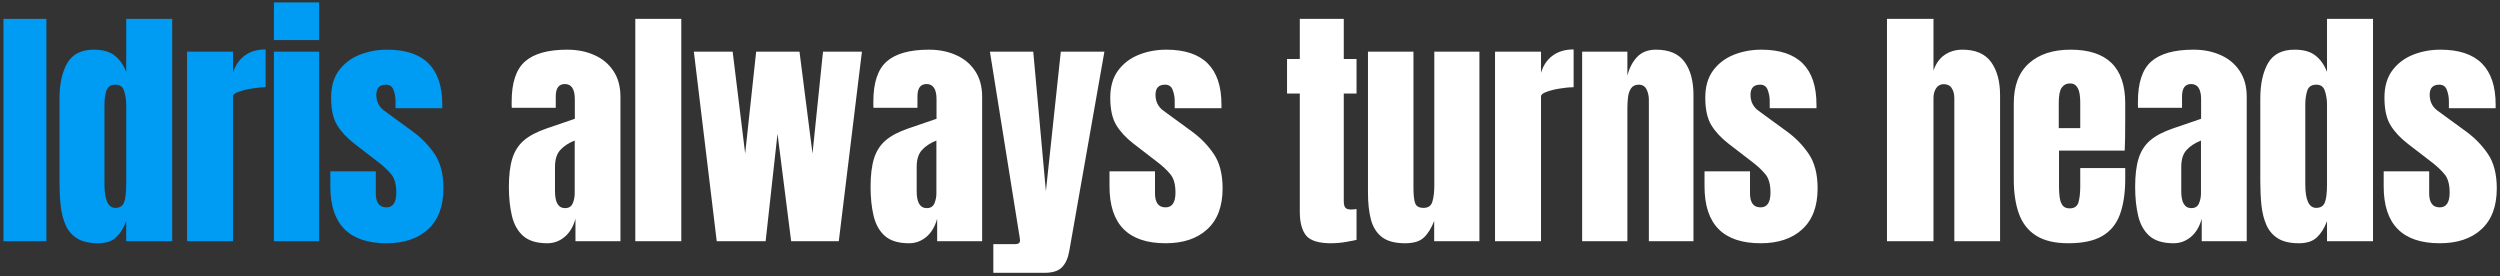
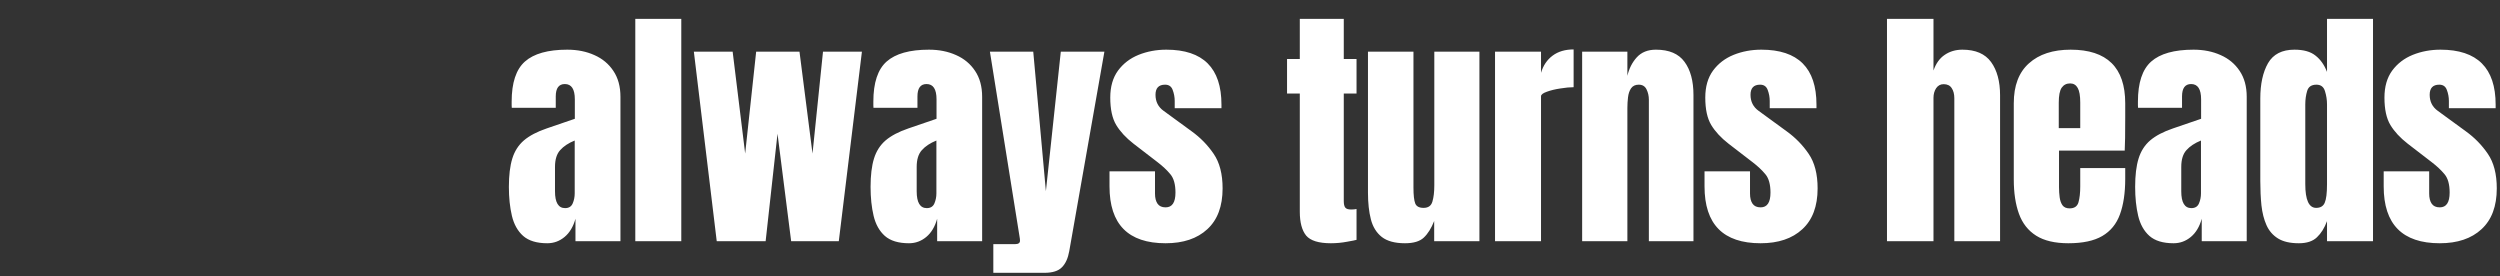
<svg xmlns="http://www.w3.org/2000/svg" width="570" height="63" viewBox="0 0 570 63" fill="none">
  <rect x="0" y="0" width="570" height="63" fill="#333333" stroke="none" />
-   <path d="M0.786 55V4.297H10.581V55H0.786ZM22.35 55.461C20.352 55.461 18.768 55.096 17.596 54.366C16.425 53.636 15.551 52.628 14.975 51.341C14.399 50.054 14.015 48.547 13.823 46.818C13.65 45.09 13.563 43.236 13.563 41.258V22.475C13.563 19.152 14.149 16.464 15.321 14.409C16.511 12.354 18.518 11.326 21.342 11.326C23.435 11.326 25.039 11.777 26.153 12.68C27.286 13.564 28.16 14.802 28.774 16.396V4.297H39.261V55H28.774V50.419C28.198 51.975 27.43 53.204 26.47 54.107C25.529 55.01 24.155 55.461 22.35 55.461ZM26.297 47.395C27.276 47.395 27.929 47.001 28.256 46.213C28.601 45.426 28.774 44.014 28.774 41.978V23.8C28.774 22.782 28.621 21.784 28.313 20.804C28.025 19.805 27.372 19.306 26.354 19.306C25.24 19.306 24.539 19.777 24.251 20.718C23.963 21.659 23.819 22.686 23.819 23.8V41.978C23.819 45.589 24.645 47.395 26.297 47.395ZM42.646 55V11.787H53.133V16.598C53.632 14.927 54.515 13.621 55.783 12.68C57.05 11.739 58.645 11.269 60.565 11.269V19.882C59.72 19.882 58.712 19.978 57.54 20.17C56.369 20.343 55.341 20.593 54.458 20.919C53.574 21.227 53.133 21.572 53.133 21.956V55H42.646ZM62.453 9.137V0.552H72.766V9.137H62.453ZM62.453 55V11.787H72.766V55H62.453ZM88.107 55.461C79.58 55.461 75.316 51.14 75.316 42.497V39.069H85.687V44.139C85.687 45.119 85.879 45.887 86.263 46.444C86.648 47.001 87.262 47.279 88.107 47.279C89.605 47.279 90.354 46.156 90.354 43.909C90.354 42.026 89.961 40.624 89.173 39.703C88.386 38.762 87.425 37.859 86.292 36.995L80.79 32.76C79.061 31.415 77.746 29.994 76.843 28.496C75.941 26.998 75.489 24.914 75.489 22.245C75.489 19.767 76.075 17.722 77.246 16.108C78.437 14.495 80.002 13.295 81.942 12.507C83.901 11.72 86.014 11.326 88.28 11.326C96.654 11.326 100.841 15.503 100.841 23.858V24.665H90.181V23.023C90.181 22.158 90.028 21.323 89.721 20.516C89.433 19.709 88.856 19.306 87.992 19.306C86.532 19.306 85.803 20.074 85.803 21.611C85.803 23.166 86.417 24.386 87.646 25.27L94.042 29.936C96.039 31.377 97.71 33.086 99.055 35.065C100.418 37.043 101.1 39.674 101.1 42.958C101.1 47.03 99.938 50.131 97.614 52.263C95.309 54.395 92.141 55.461 88.107 55.461Z" fill="#009BF2" />
  <path d="M124.782 55.461C122.381 55.461 120.547 54.904 119.279 53.79C118.031 52.676 117.176 51.149 116.715 49.209C116.254 47.27 116.024 45.071 116.024 42.612C116.024 39.981 116.283 37.83 116.802 36.159C117.32 34.469 118.204 33.086 119.452 32.011C120.72 30.935 122.458 30.023 124.667 29.274L131.062 27.084V22.648C131.062 20.324 130.303 19.162 128.786 19.162C127.403 19.162 126.712 20.103 126.712 21.985V24.578H116.687C116.667 24.424 116.658 24.232 116.658 24.002C116.658 23.752 116.658 23.474 116.658 23.166C116.658 18.864 117.666 15.82 119.683 14.034C121.718 12.229 124.935 11.326 129.334 11.326C131.638 11.326 133.703 11.739 135.527 12.565C137.352 13.372 138.792 14.572 139.849 16.166C140.924 17.76 141.462 19.729 141.462 22.072V55H131.206V49.872C130.707 51.677 129.881 53.06 128.729 54.02C127.576 54.981 126.261 55.461 124.782 55.461ZM128.844 47.452C129.689 47.452 130.265 47.097 130.572 46.386C130.88 45.676 131.033 44.907 131.033 44.081V32.04C129.612 32.616 128.508 33.346 127.72 34.229C126.933 35.093 126.539 36.37 126.539 38.06V43.621C126.539 46.175 127.307 47.452 128.844 47.452ZM144.848 55V4.297H155.334V55H144.848ZM163.415 55L158.201 11.787H167.045L169.897 35.007L172.404 11.787H182.285L185.252 35.007L187.643 11.787H196.516L191.244 55H180.384L177.272 30.484L174.564 55H163.415ZM207.248 55.461C204.847 55.461 203.013 54.904 201.746 53.79C200.497 52.676 199.643 51.149 199.182 49.209C198.721 47.27 198.49 45.071 198.49 42.612C198.49 39.981 198.75 37.83 199.268 36.159C199.787 34.469 200.67 33.086 201.919 32.011C203.186 30.935 204.924 30.023 207.133 29.274L213.528 27.084V22.648C213.528 20.324 212.77 19.162 211.253 19.162C209.87 19.162 209.178 20.103 209.178 21.985V24.578H199.153C199.134 24.424 199.124 24.232 199.124 24.002C199.124 23.752 199.124 23.474 199.124 23.166C199.124 18.864 200.132 15.82 202.149 14.034C204.185 12.229 207.402 11.326 211.8 11.326C214.105 11.326 216.169 11.739 217.994 12.565C219.818 13.372 221.259 14.572 222.315 16.166C223.391 17.76 223.928 19.729 223.928 22.072V55H213.672V49.872C213.173 51.677 212.347 53.06 211.195 54.02C210.043 54.981 208.727 55.461 207.248 55.461ZM211.31 47.452C212.155 47.452 212.731 47.097 213.039 46.386C213.346 45.676 213.5 44.907 213.5 44.081V32.04C212.078 32.616 210.974 33.346 210.187 34.229C209.399 35.093 209.005 36.37 209.005 38.06V43.621C209.005 46.175 209.774 47.452 211.31 47.452ZM226.478 62.202V55.663H231.434C232.183 55.663 232.557 55.403 232.557 54.885C232.557 54.616 232.528 54.337 232.471 54.049L225.701 11.787H235.582L238.463 43.592L241.862 11.787H251.801L243.792 57.247C243.504 58.88 242.947 60.109 242.121 60.935C241.315 61.78 239.98 62.202 238.117 62.202H226.478ZM265.76 55.461C257.232 55.461 252.968 51.14 252.968 42.497V39.069H263.34V44.139C263.34 45.119 263.532 45.887 263.916 46.444C264.3 47.001 264.914 47.279 265.76 47.279C267.258 47.279 268.007 46.156 268.007 43.909C268.007 42.026 267.613 40.624 266.825 39.703C266.038 38.762 265.078 37.859 263.945 36.995L258.442 32.76C256.714 31.415 255.398 29.994 254.495 28.496C253.593 26.998 253.141 24.914 253.141 22.245C253.141 19.767 253.727 17.722 254.899 16.108C256.089 14.495 257.655 13.295 259.594 12.507C261.553 11.72 263.666 11.326 265.932 11.326C274.306 11.326 278.493 15.503 278.493 23.858V24.665H267.834V23.023C267.834 22.158 267.68 21.323 267.373 20.516C267.085 19.709 266.509 19.306 265.644 19.306C264.185 19.306 263.455 20.074 263.455 21.611C263.455 23.166 264.069 24.386 265.299 25.27L271.694 29.936C273.691 31.377 275.362 33.086 276.707 35.065C278.07 37.043 278.752 39.674 278.752 42.958C278.752 47.03 277.59 50.131 275.266 52.263C272.962 54.395 269.793 55.461 265.76 55.461ZM303.442 55.461C300.657 55.461 298.775 54.875 297.796 53.704C296.836 52.513 296.355 50.698 296.355 48.259V21.323H293.446V13.458H296.355V4.297H306.381V13.458H309.29V21.323H306.381V45.839C306.381 46.55 306.496 47.049 306.726 47.337C306.957 47.625 307.399 47.769 308.052 47.769C308.513 47.769 308.926 47.731 309.29 47.654V54.683C309.06 54.76 308.34 54.904 307.13 55.115C305.92 55.346 304.691 55.461 303.442 55.461ZM320.339 55.461C318.034 55.461 316.267 54.981 315.038 54.02C313.828 53.06 313.003 51.725 312.561 50.016C312.119 48.288 311.898 46.271 311.898 43.966V11.787H322.269V42.756C322.269 44.485 322.404 45.695 322.673 46.386C322.941 47.058 323.575 47.395 324.574 47.395C325.649 47.395 326.322 46.914 326.591 45.954C326.879 44.994 327.023 43.755 327.023 42.238V11.787H337.307V55H326.994V50.391C326.341 52.042 325.553 53.3 324.632 54.165C323.729 55.029 322.298 55.461 320.339 55.461ZM340.866 55V11.787H351.352V16.598C351.851 14.927 352.735 13.621 354.003 12.68C355.27 11.739 356.864 11.269 358.785 11.269V19.882C357.94 19.882 356.931 19.978 355.76 20.17C354.588 20.343 353.561 20.593 352.677 20.919C351.794 21.227 351.352 21.572 351.352 21.956V55H340.866ZM360.73 55V11.787H371.043V17.29C371.428 15.638 372.138 14.236 373.175 13.084C374.232 11.912 375.691 11.326 377.554 11.326C380.55 11.326 382.72 12.248 384.065 14.092C385.428 15.935 386.11 18.461 386.11 21.669V55H375.941V22.734C375.941 21.889 375.768 21.111 375.422 20.401C375.077 19.671 374.481 19.306 373.636 19.306C372.849 19.306 372.263 19.585 371.879 20.142C371.514 20.679 371.283 21.361 371.187 22.187C371.091 22.994 371.043 23.8 371.043 24.607V55H360.73ZM401.423 55.461C392.895 55.461 388.632 51.14 388.632 42.497V39.069H399.003V44.139C399.003 45.119 399.195 45.887 399.579 46.444C399.963 47.001 400.578 47.279 401.423 47.279C402.921 47.279 403.67 46.156 403.67 43.909C403.67 42.026 403.276 40.624 402.489 39.703C401.701 38.762 400.741 37.859 399.608 36.995L394.105 32.76C392.377 31.415 391.061 29.994 390.158 28.496C389.256 26.998 388.804 24.914 388.804 22.245C388.804 19.767 389.39 17.722 390.562 16.108C391.753 14.495 393.318 13.295 395.258 12.507C397.217 11.72 399.329 11.326 401.595 11.326C409.969 11.326 414.156 15.503 414.156 23.858V24.665H403.497V23.023C403.497 22.158 403.343 21.323 403.036 20.516C402.748 19.709 402.172 19.306 401.307 19.306C399.848 19.306 399.118 20.074 399.118 21.611C399.118 23.166 399.733 24.386 400.962 25.27L407.357 29.936C409.355 31.377 411.026 33.086 412.37 35.065C413.734 37.043 414.415 39.674 414.415 42.958C414.415 47.03 413.253 50.131 410.929 52.263C408.625 54.395 405.456 55.461 401.423 55.461ZM430.232 55V4.297H440.834V16.08C441.391 14.466 442.246 13.276 443.398 12.507C444.55 11.72 445.895 11.326 447.431 11.326C450.427 11.326 452.607 12.267 453.971 14.149C455.334 16.032 456.016 18.557 456.016 21.726V55H445.587V22.389C445.587 21.448 445.386 20.679 444.982 20.084C444.598 19.489 443.984 19.191 443.139 19.191C442.428 19.191 441.861 19.498 441.439 20.113C441.036 20.727 440.834 21.457 440.834 22.302V55H430.232ZM471.588 55.461C468.515 55.461 466.066 54.885 464.242 53.732C462.417 52.58 461.111 50.919 460.324 48.748C459.536 46.578 459.142 43.966 459.142 40.913V23.541C459.142 19.527 460.295 16.492 462.599 14.438C464.904 12.363 468.073 11.326 472.106 11.326C480.403 11.326 484.552 15.398 484.552 23.541V26.681C484.552 30.484 484.513 33.038 484.436 34.344H469.456V42.699C469.456 43.467 469.504 44.226 469.6 44.975C469.696 45.704 469.907 46.309 470.234 46.79C470.579 47.27 471.127 47.51 471.876 47.51C472.951 47.51 473.624 47.049 473.892 46.127C474.161 45.186 474.296 43.966 474.296 42.468V38.32H484.552V40.769C484.552 43.995 484.148 46.703 483.342 48.893C482.554 51.063 481.21 52.705 479.308 53.819C477.426 54.914 474.853 55.461 471.588 55.461ZM469.398 29.216H474.296V23.397C474.296 21.841 474.104 20.727 473.72 20.055C473.335 19.364 472.759 19.018 471.991 19.018C471.165 19.018 470.522 19.345 470.061 19.998C469.619 20.651 469.398 21.784 469.398 23.397V29.216ZM495.571 55.461C493.171 55.461 491.337 54.904 490.069 53.79C488.821 52.676 487.966 51.149 487.505 49.209C487.044 47.27 486.814 45.071 486.814 42.612C486.814 39.981 487.073 37.83 487.591 36.159C488.11 34.469 488.993 33.086 490.242 32.011C491.509 30.935 493.248 30.023 495.456 29.274L501.852 27.084V22.648C501.852 20.324 501.093 19.162 499.576 19.162C498.193 19.162 497.502 20.103 497.502 21.985V24.578H487.476C487.457 24.424 487.447 24.232 487.447 24.002C487.447 23.752 487.447 23.474 487.447 23.166C487.447 18.864 488.456 15.82 490.472 14.034C492.508 12.229 495.725 11.326 500.123 11.326C502.428 11.326 504.492 11.739 506.317 12.565C508.142 13.372 509.582 14.572 510.638 16.166C511.714 17.76 512.252 19.729 512.252 22.072V55H501.996V49.872C501.496 51.677 500.671 53.06 499.518 54.02C498.366 54.981 497.05 55.461 495.571 55.461ZM499.633 47.452C500.478 47.452 501.055 47.097 501.362 46.386C501.669 45.676 501.823 44.907 501.823 44.081V32.04C500.402 32.616 499.297 33.346 498.51 34.229C497.722 35.093 497.329 36.37 497.329 38.06V43.621C497.329 46.175 498.097 47.452 499.633 47.452ZM524.136 55.461C522.138 55.461 520.554 55.096 519.382 54.366C518.211 53.636 517.337 52.628 516.761 51.341C516.185 50.054 515.8 48.547 515.608 46.818C515.436 45.09 515.349 43.236 515.349 41.258V22.475C515.349 19.152 515.935 16.464 517.106 14.409C518.297 12.354 520.304 11.326 523.127 11.326C525.221 11.326 526.825 11.777 527.938 12.68C529.072 13.564 529.945 14.802 530.56 16.396V4.297H541.046V55H530.56V50.419C529.984 51.975 529.216 53.204 528.255 54.107C527.314 55.01 525.941 55.461 524.136 55.461ZM528.083 47.395C529.062 47.395 529.715 47.001 530.042 46.213C530.387 45.426 530.56 44.014 530.56 41.978V23.8C530.56 22.782 530.406 21.784 530.099 20.804C529.811 19.805 529.158 19.306 528.14 19.306C527.026 19.306 526.325 19.777 526.037 20.718C525.749 21.659 525.605 22.686 525.605 23.8V41.978C525.605 45.589 526.431 47.395 528.083 47.395ZM556.272 55.461C547.745 55.461 543.481 51.14 543.481 42.497V39.069H553.852V44.139C553.852 45.119 554.044 45.887 554.429 46.444C554.813 47.001 555.427 47.279 556.272 47.279C557.77 47.279 558.519 46.156 558.519 43.909C558.519 42.026 558.126 40.624 557.338 39.703C556.551 38.762 555.59 37.859 554.457 36.995L548.955 32.76C547.226 31.415 545.911 29.994 545.008 28.496C544.105 26.998 543.654 24.914 543.654 22.245C543.654 19.767 544.24 17.722 545.411 16.108C546.602 14.495 548.167 13.295 550.107 12.507C552.066 11.72 554.179 11.326 556.445 11.326C564.819 11.326 569.006 15.503 569.006 23.858V24.665H558.346V23.023C558.346 22.158 558.193 21.323 557.886 20.516C557.597 19.709 557.021 19.306 556.157 19.306C554.697 19.306 553.968 20.074 553.968 21.611C553.968 23.166 554.582 24.386 555.811 25.27L562.207 29.936C564.204 31.377 565.875 33.086 567.22 35.065C568.583 37.043 569.265 39.674 569.265 42.958C569.265 47.03 568.103 50.131 565.779 52.263C563.474 54.395 560.305 55.461 556.272 55.461Z" fill="white" />
</svg>